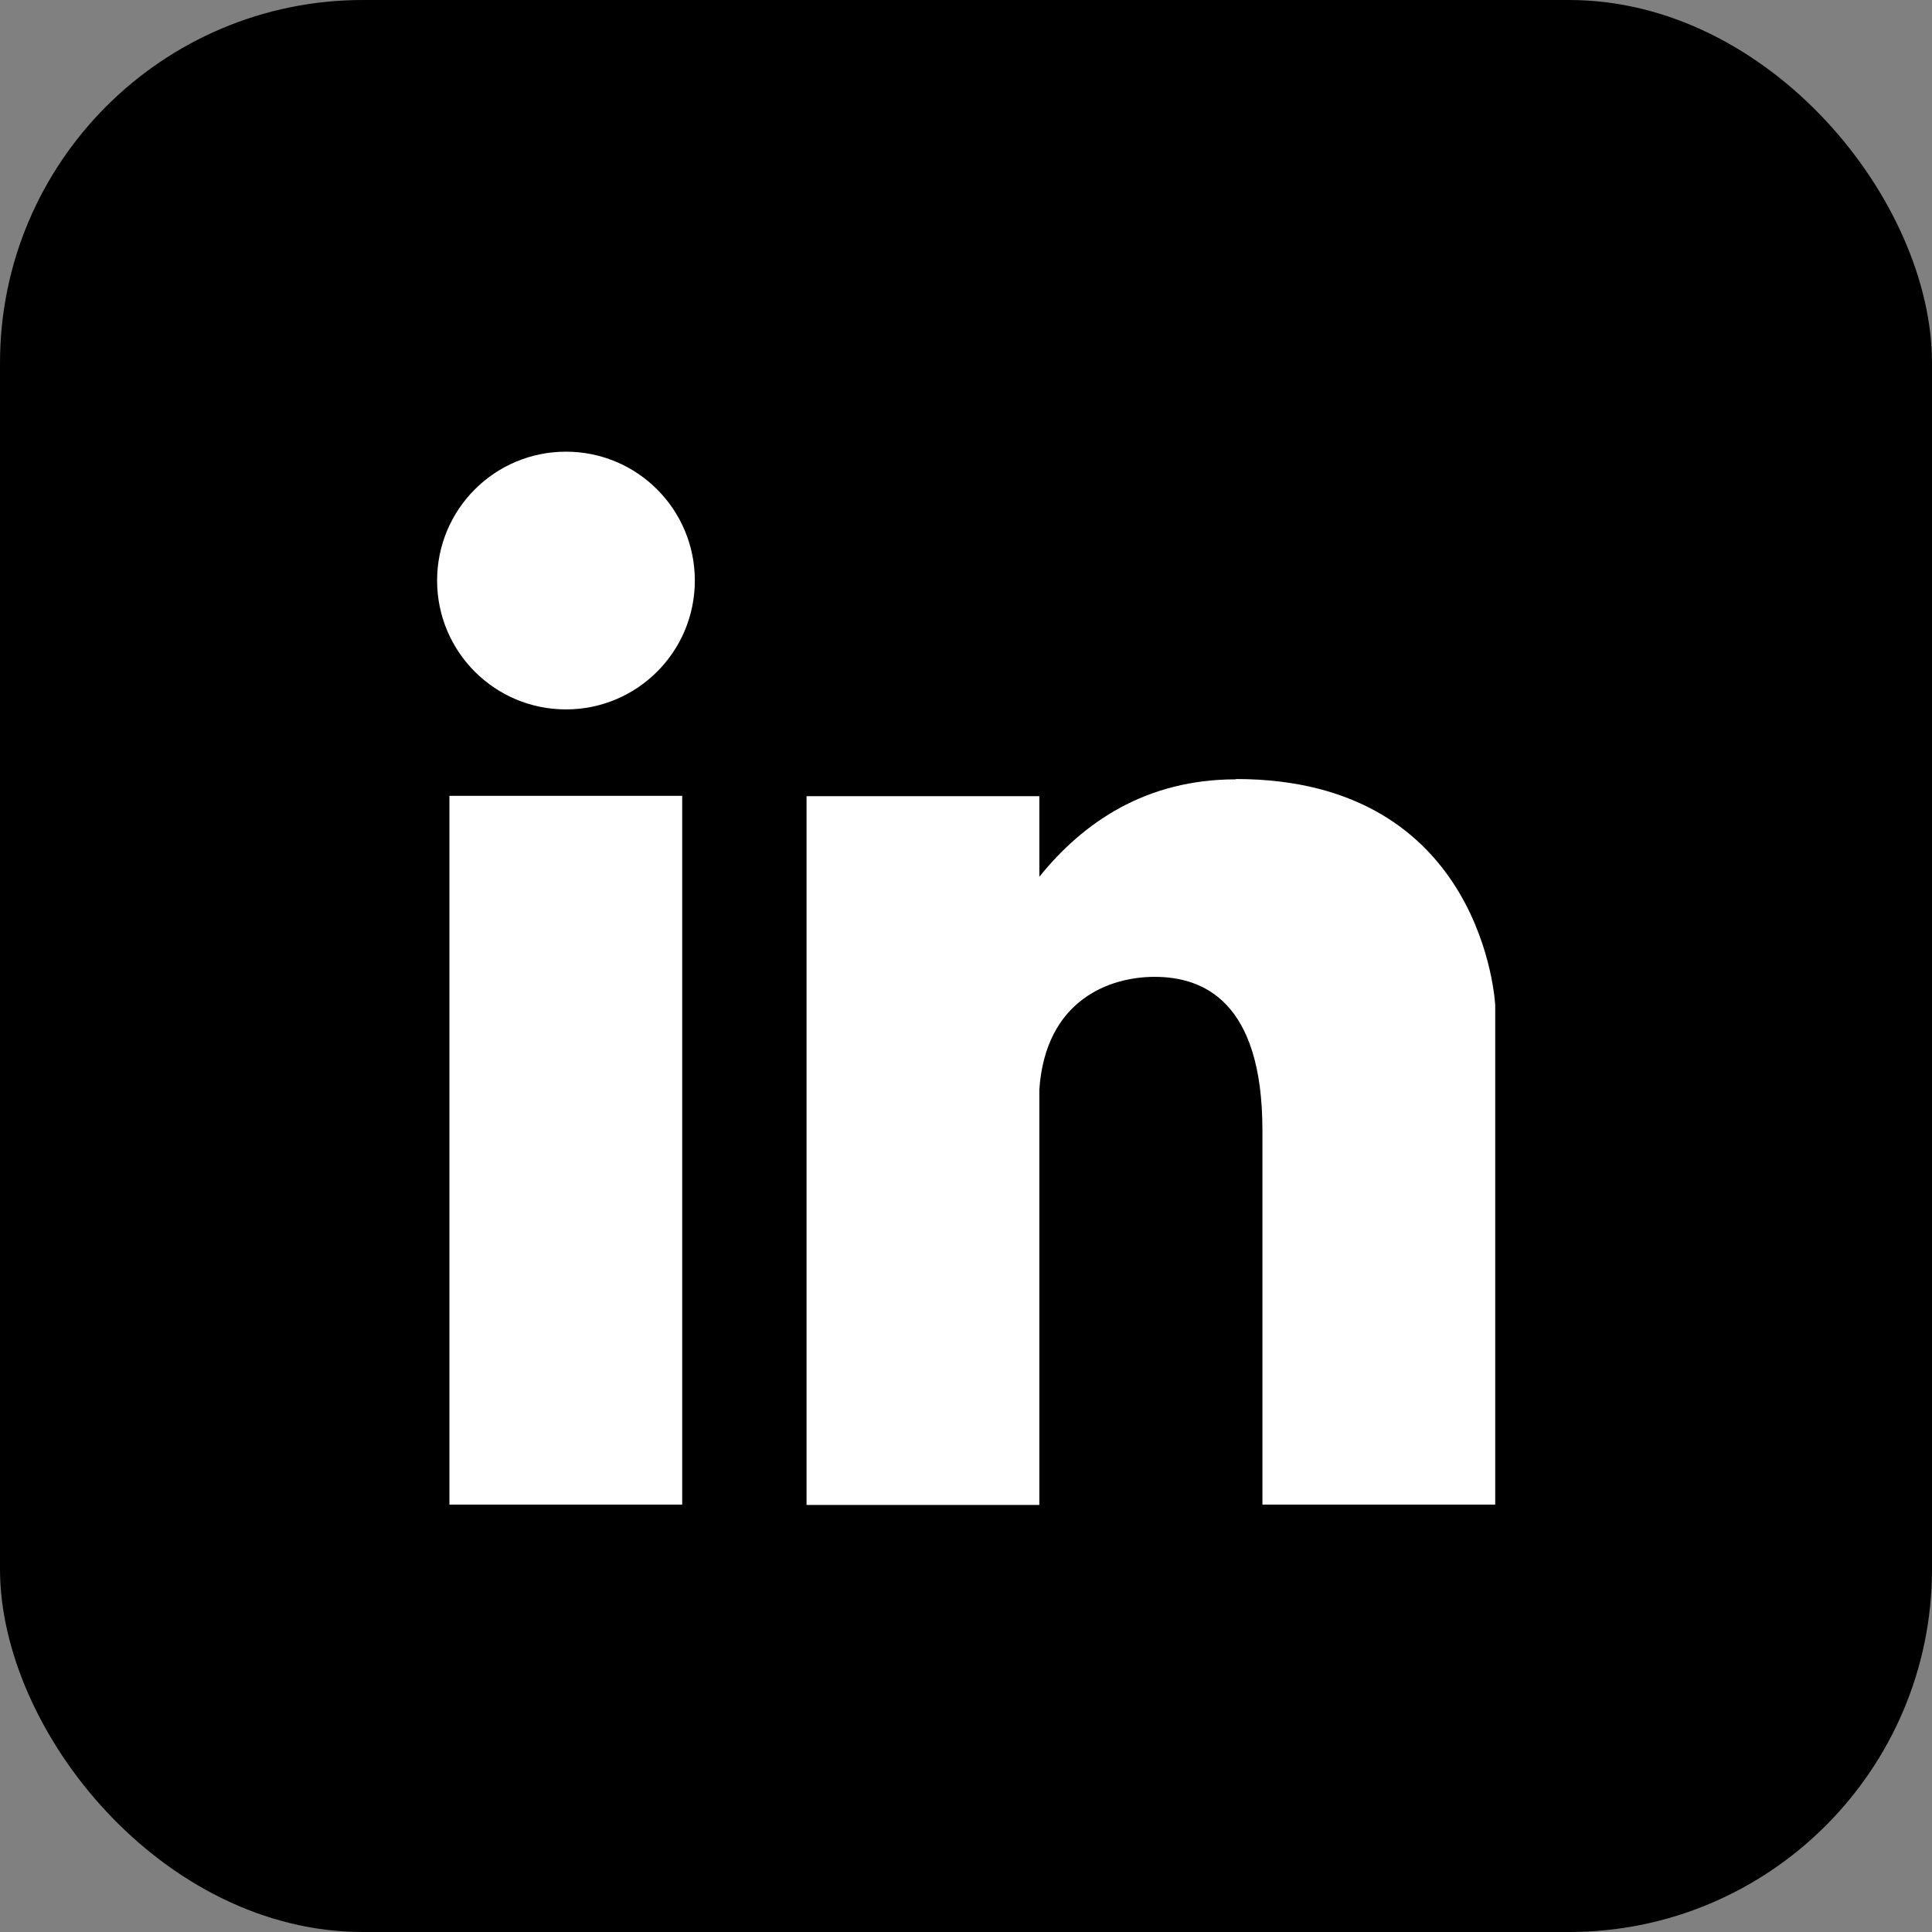
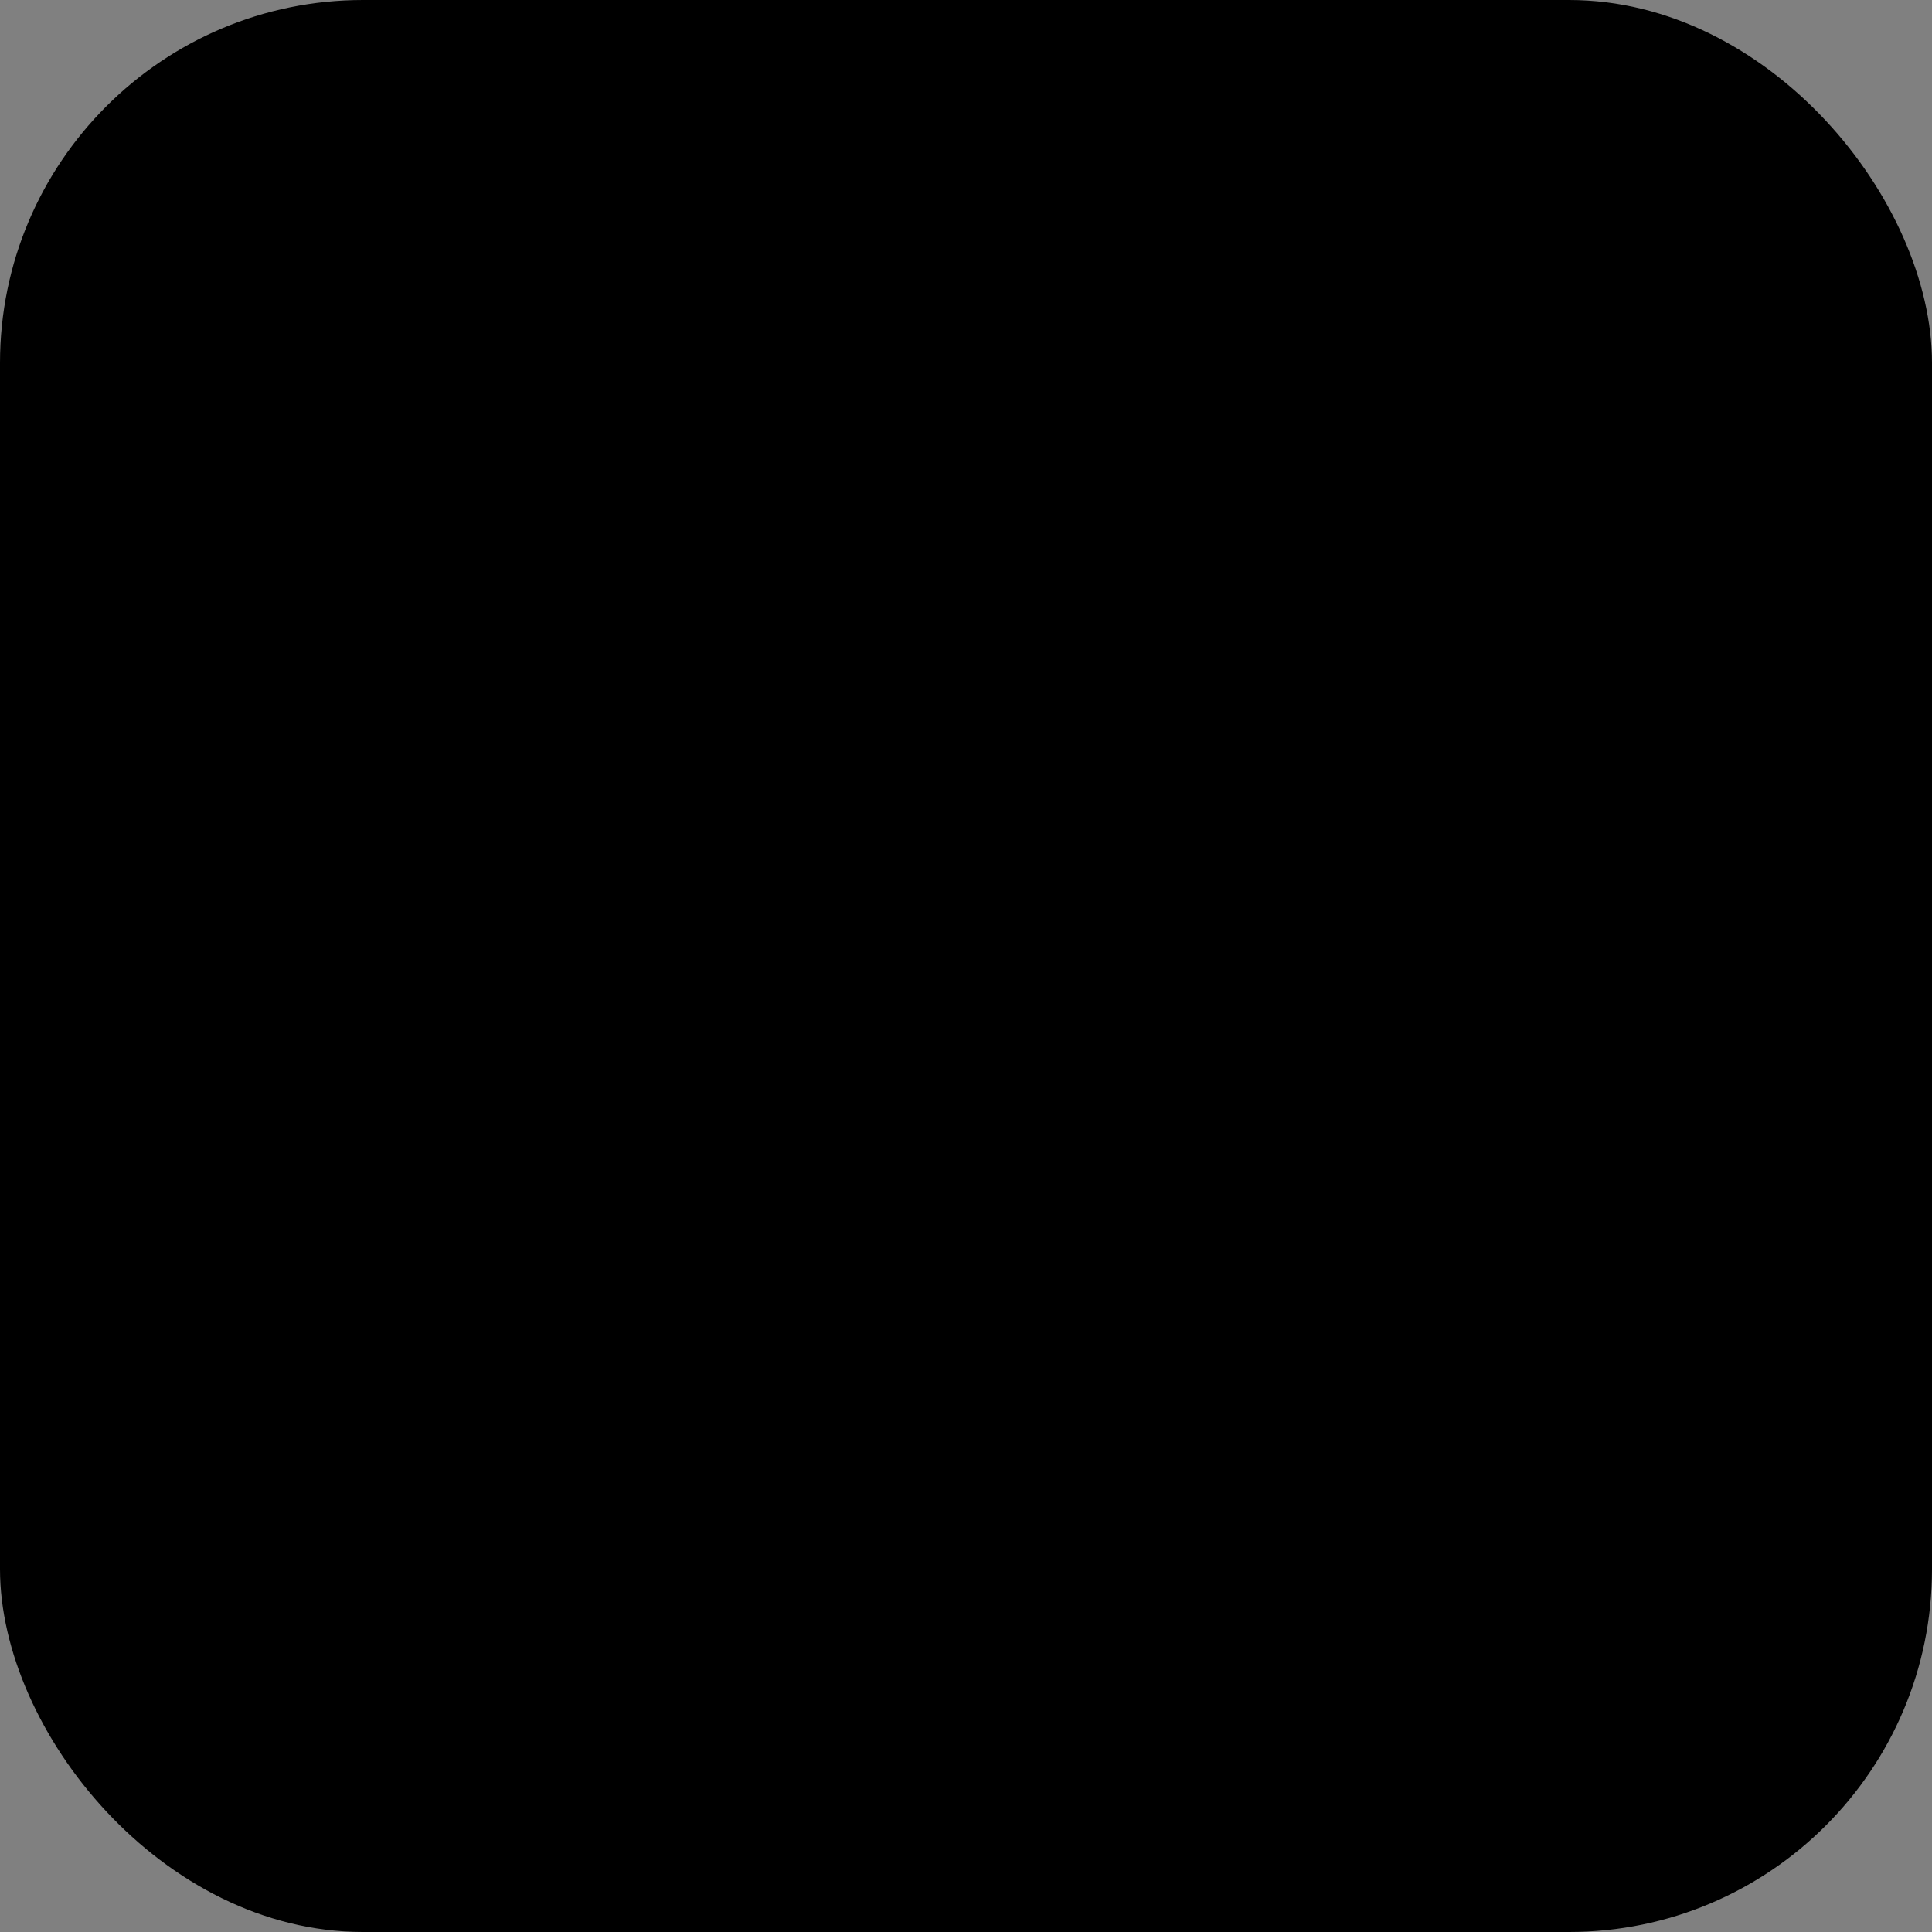
<svg xmlns="http://www.w3.org/2000/svg" viewBox="0 0 59.67 59.67">
  <rect x="0" y="0" width="59.67" height="59.67" fill="#808080" stroke="none" />
  <rect width="59.67" height="59.67" rx="11.21" ry="11.21" />
-   <path d="M17.48 13.95c-2.2 0-3.98 1.78-3.98 3.98s1.78 3.98 3.98 3.98 3.98-1.78 3.98-3.98-1.78-3.98-3.98-3.98Zm-3.6 10.63h7.19v21.89h-7.19zm24.29-.51c-2.77 0-4.71 1.32-6.07 3.01v-2.49h-7.19v21.89h7.19V33.65c.19-2.76 2.16-3.48 3.56-3.48 1.47 0 3.33.72 3.33 4.74v11.56h7.19V31.05s-.32-6.99-8.01-6.99Z" style="fill:#fff" />
</svg>